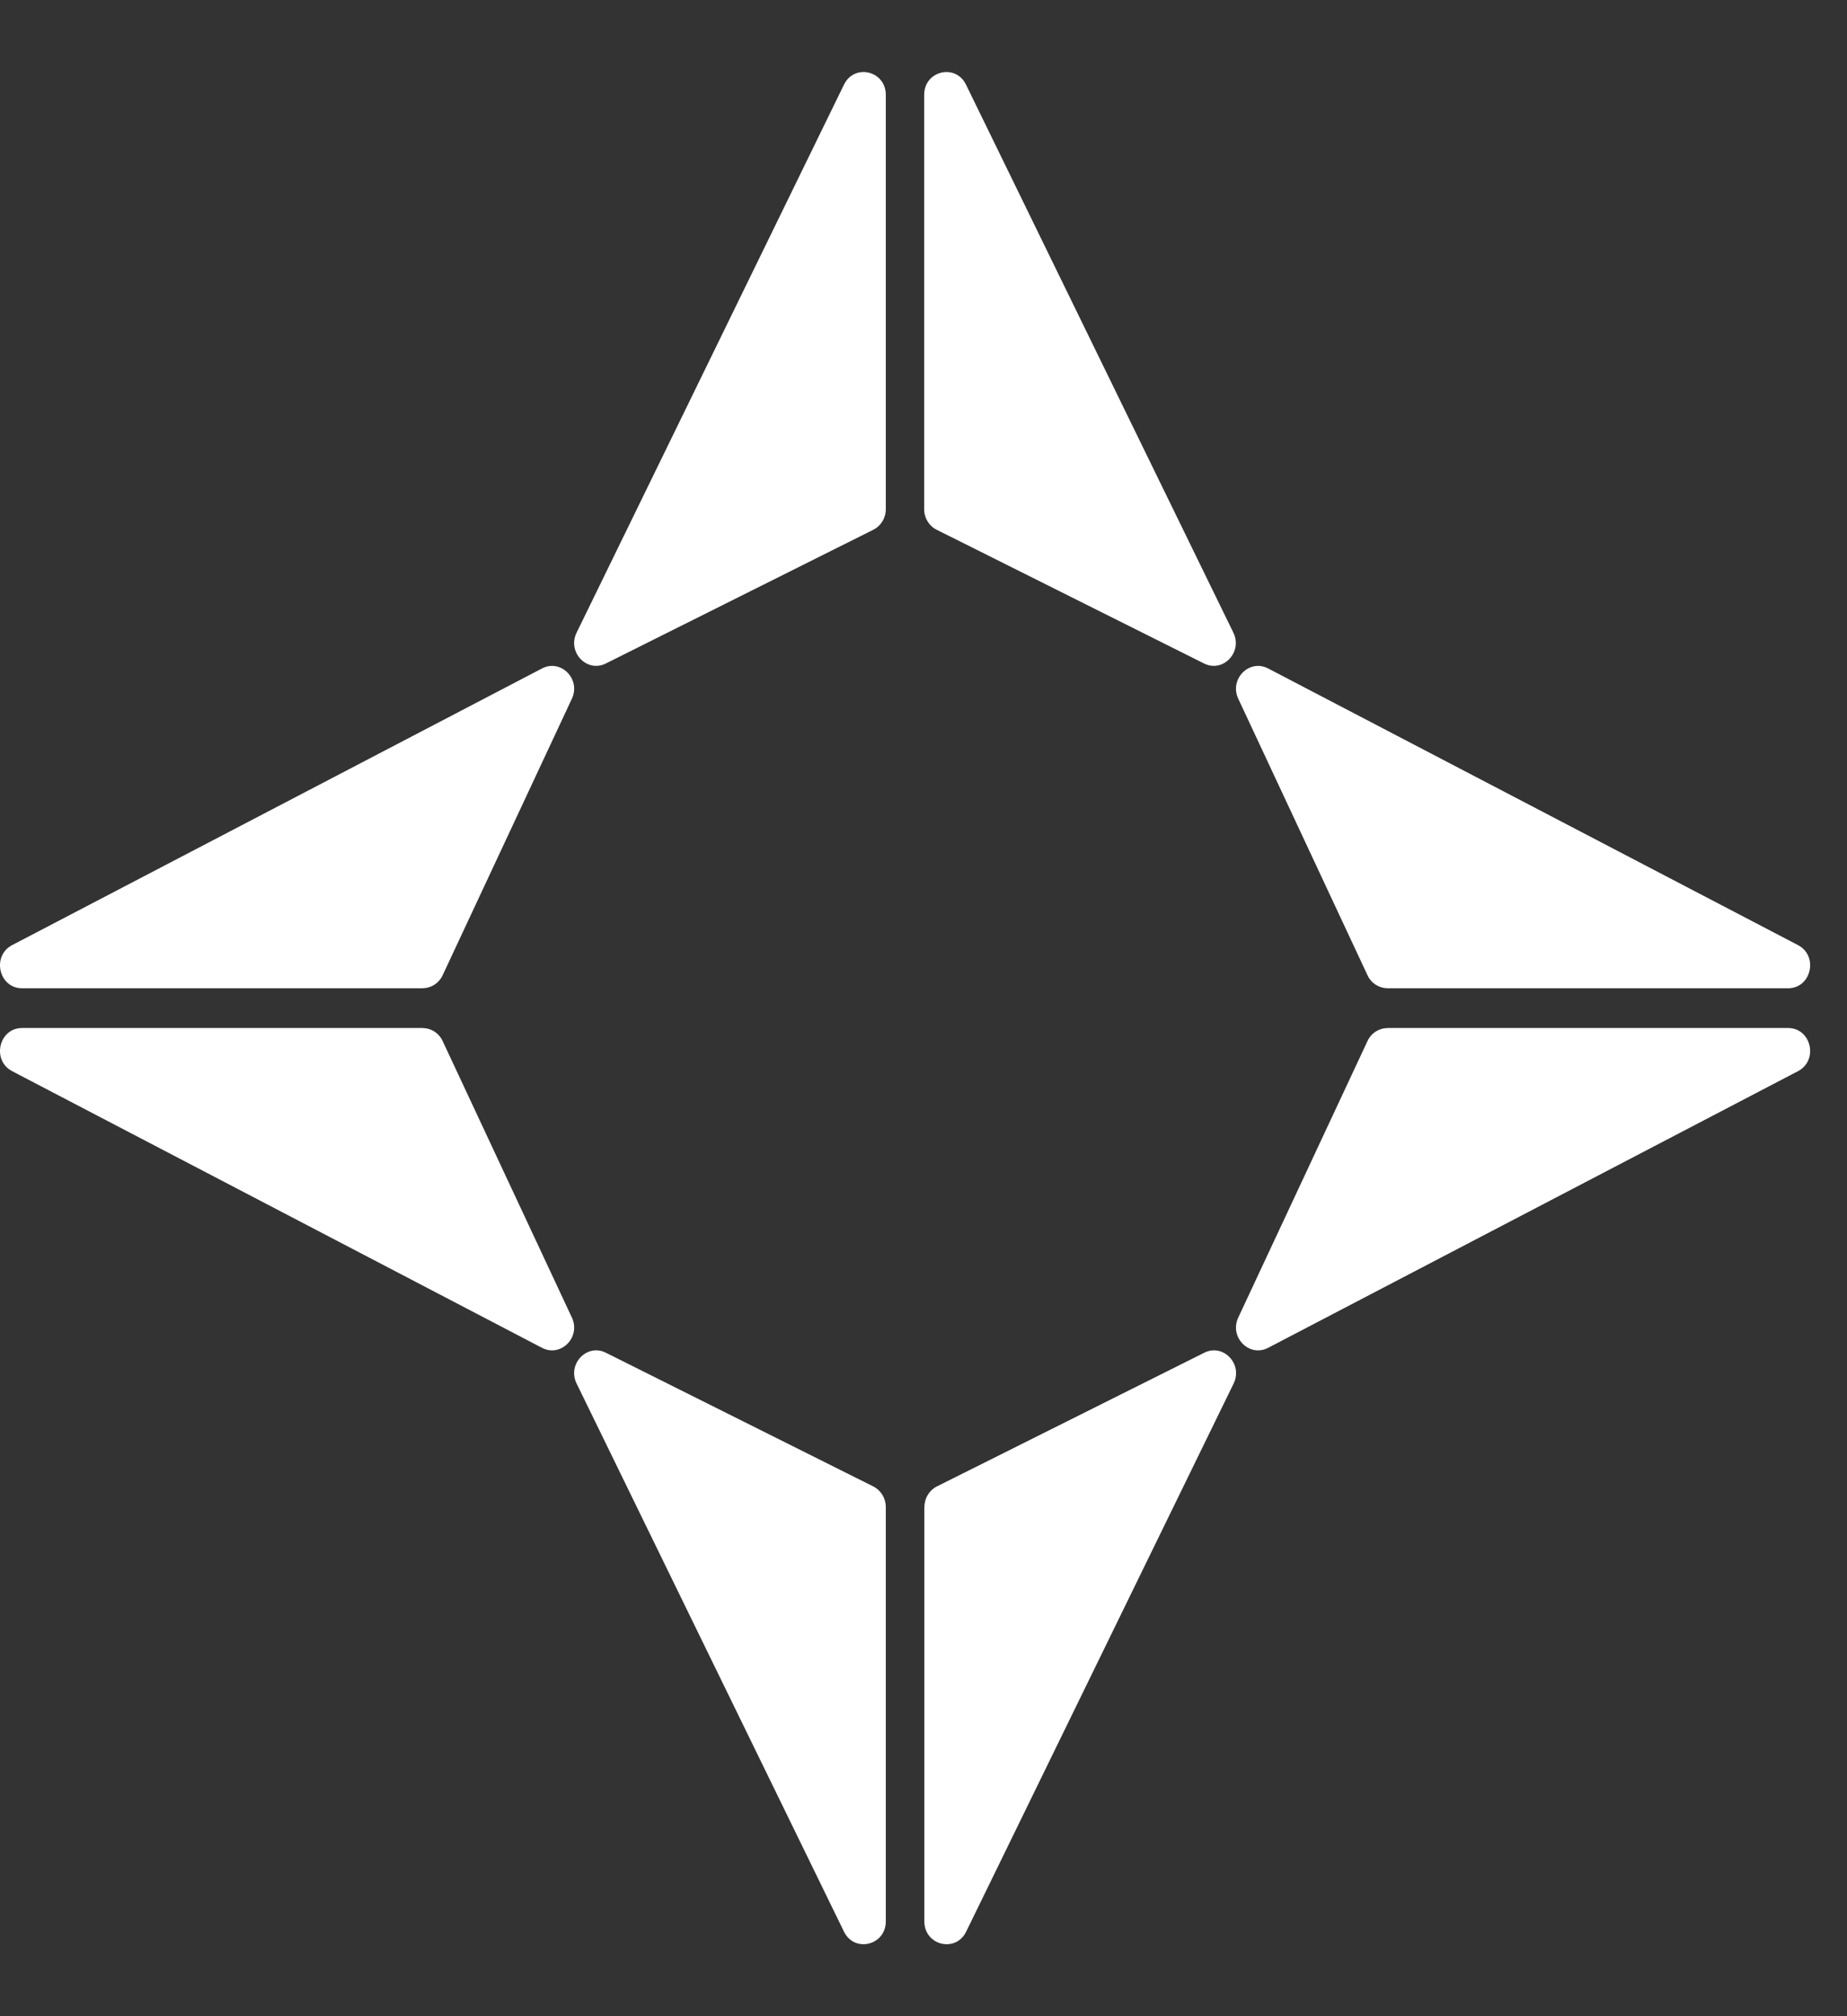
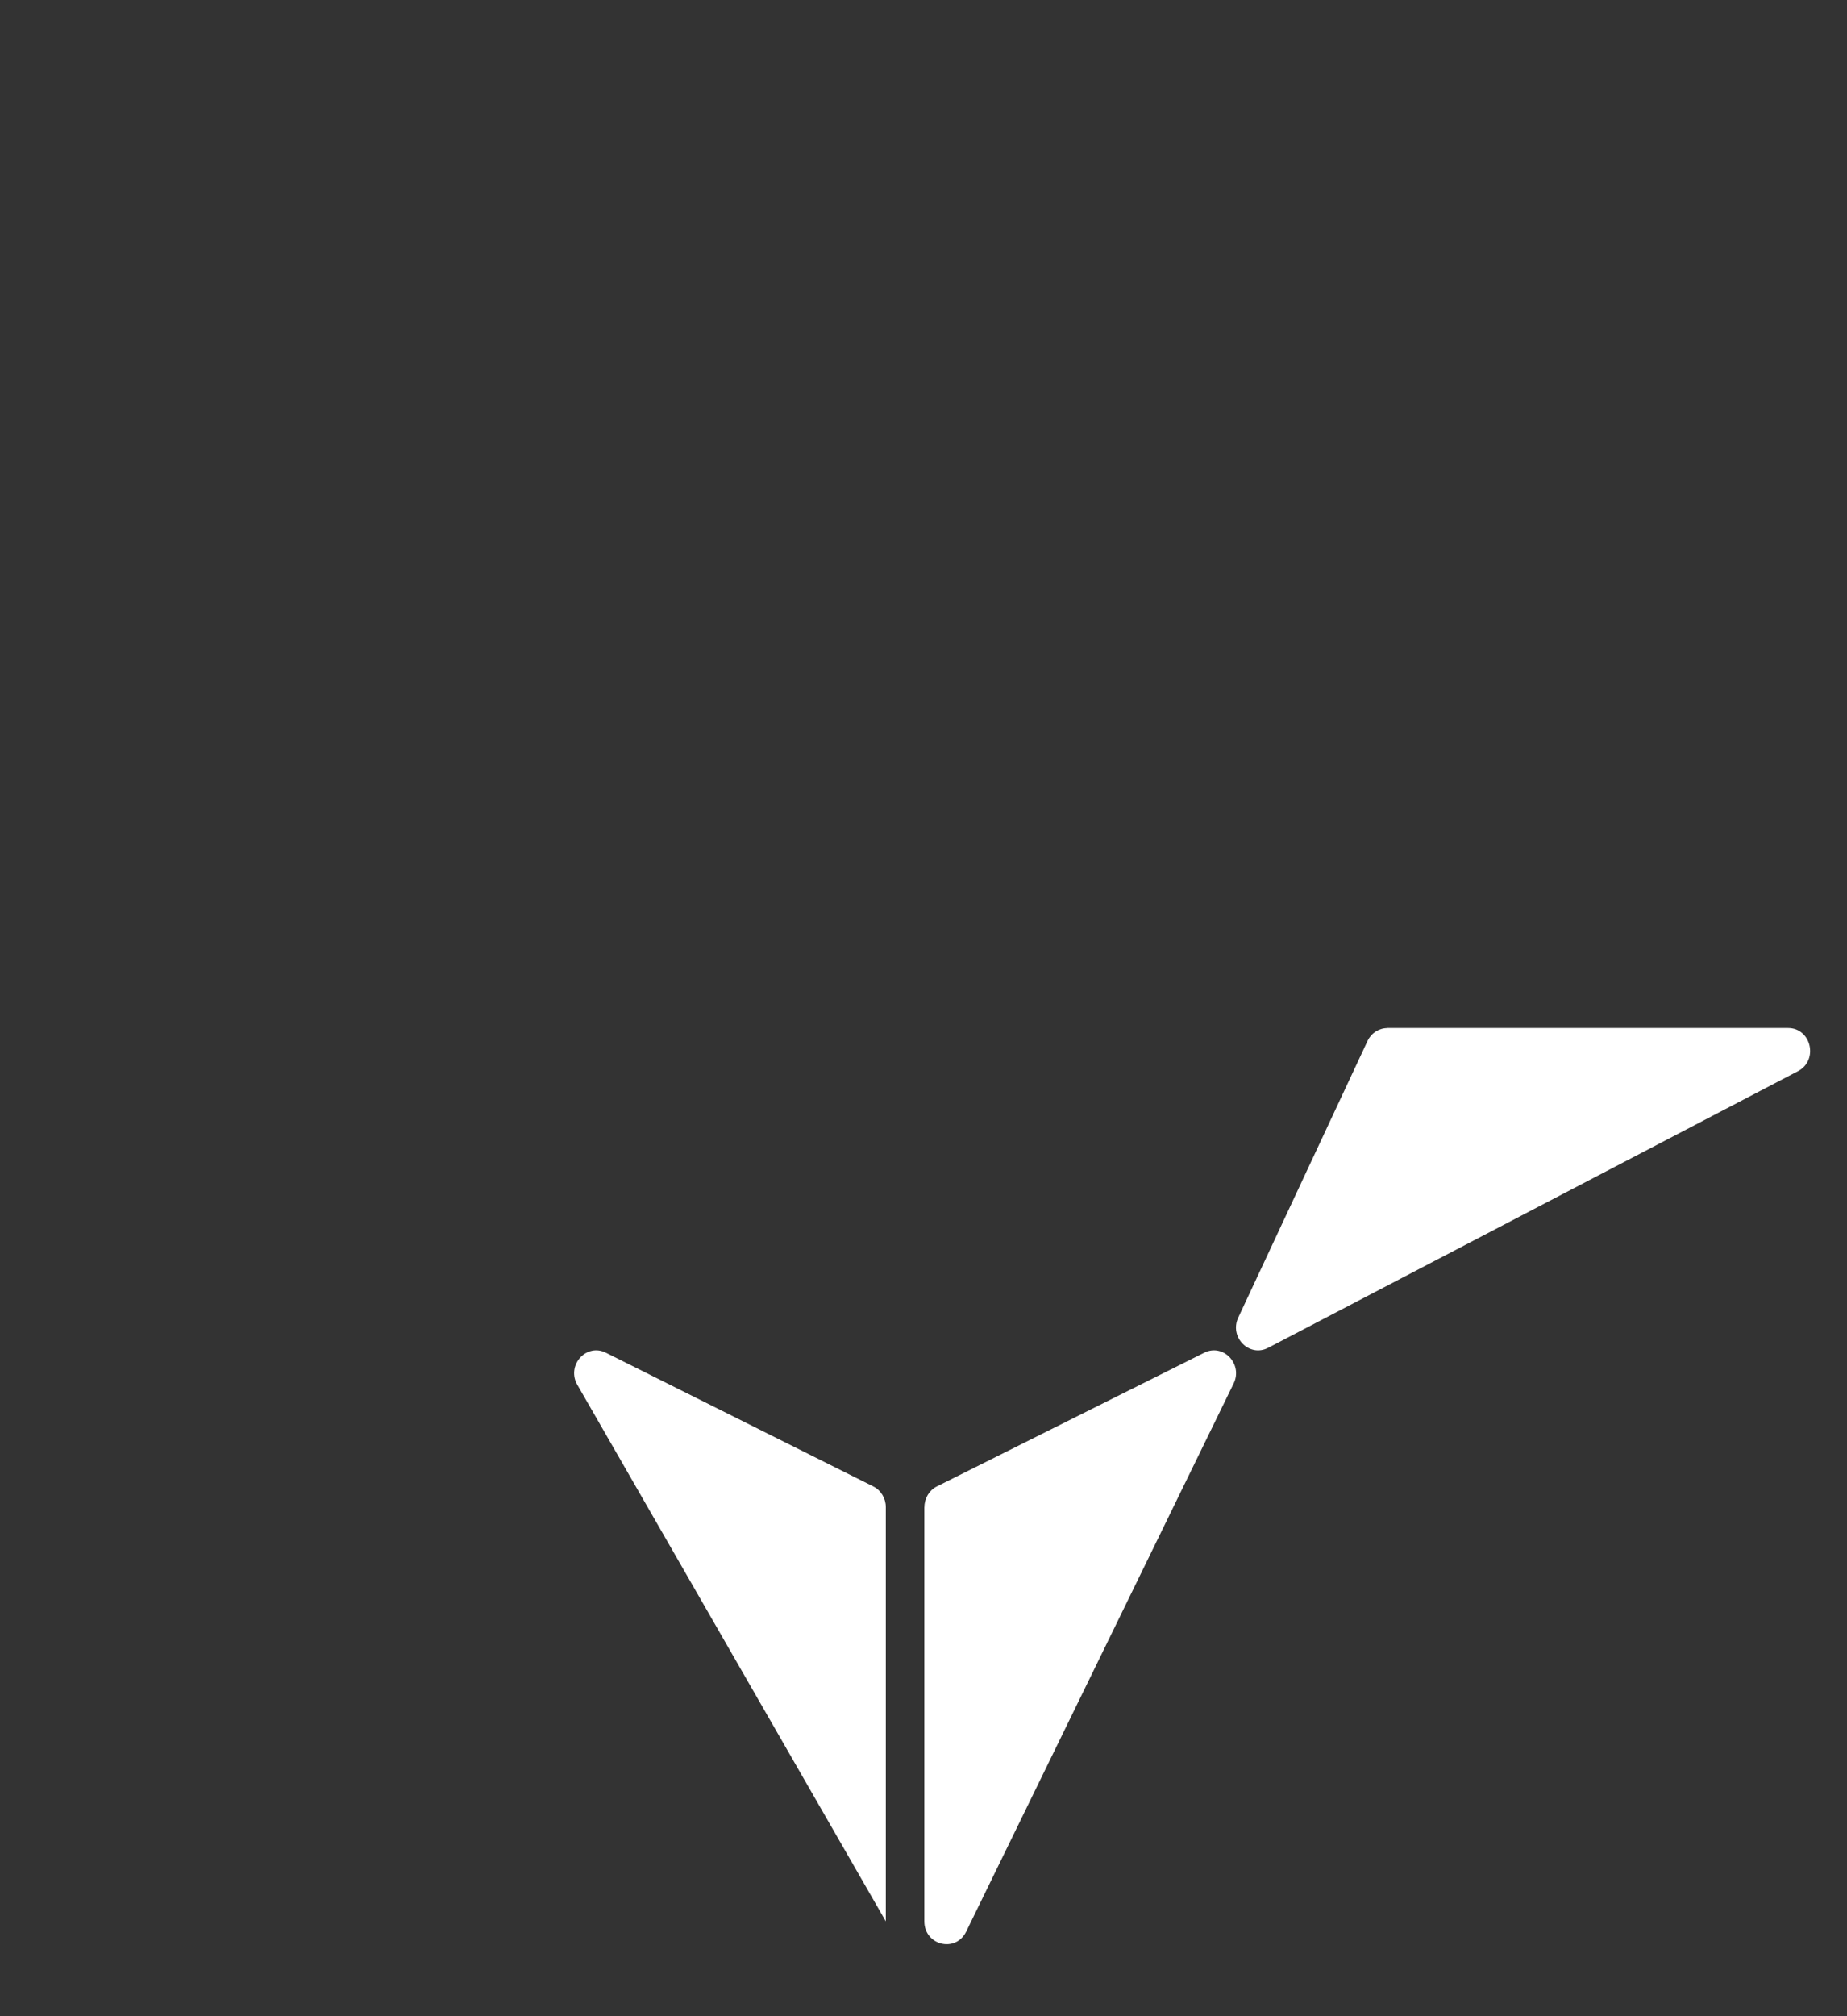
<svg xmlns="http://www.w3.org/2000/svg" width="22" height="24" viewBox="0 0 22 24" fill="none">
  <rect x="0" y="0" width="22" height="24" fill="#333333" stroke="none" />
-   <path d="M10.551 6.062V1.129C10.551 0.843 10.178 0.752 10.053 1.007L6.868 7.531C6.754 7.763 6.991 8.011 7.216 7.898L10.402 6.306C10.493 6.261 10.551 6.166 10.551 6.062Z" fill="white" />
-   <path d="M11.008 6.062V1.129C11.008 0.843 11.381 0.752 11.506 1.007L14.691 7.531C14.804 7.763 14.568 8.011 14.342 7.898L11.157 6.306C11.066 6.261 11.008 6.166 11.008 6.062Z" fill="white" />
  <path d="M11.01 17.939V22.871C11.01 23.157 11.383 23.249 11.508 22.994L14.694 16.469C14.807 16.238 14.571 15.989 14.345 16.102L11.159 17.694C11.069 17.739 11.011 17.834 11.011 17.939H11.01Z" fill="white" />
-   <path d="M10.551 17.939V22.871C10.551 23.157 10.178 23.249 10.053 22.994L6.868 16.469C6.754 16.238 6.991 15.989 7.216 16.102L10.402 17.694C10.492 17.739 10.551 17.834 10.551 17.939Z" fill="white" />
-   <path d="M16.526 11.764H21.298C21.575 11.764 21.663 11.379 21.416 11.25L15.105 7.957C14.88 7.84 14.64 8.084 14.749 8.317L16.289 11.61C16.333 11.704 16.425 11.763 16.526 11.763V11.764Z" fill="white" />
+   <path d="M10.551 17.939V22.871L6.868 16.469C6.754 16.238 6.991 15.989 7.216 16.102L10.402 17.694C10.492 17.739 10.551 17.834 10.551 17.939Z" fill="white" />
  <path d="M16.526 12.237H21.298C21.575 12.237 21.663 12.622 21.416 12.751L15.105 16.044C14.88 16.161 14.64 15.917 14.749 15.684L16.289 12.391C16.333 12.297 16.425 12.238 16.526 12.238V12.237Z" fill="white" />
-   <path d="M5.035 12.237H0.263C-0.014 12.237 -0.102 12.622 0.145 12.751L6.456 16.044C6.681 16.161 6.921 15.917 6.812 15.684L5.272 12.391C5.228 12.297 5.136 12.238 5.035 12.238V12.237Z" fill="white" />
-   <path d="M5.035 11.764H0.263C-0.014 11.764 -0.102 11.379 0.145 11.25L6.456 7.957C6.681 7.84 6.921 8.084 6.812 8.317L5.272 11.61C5.228 11.704 5.136 11.763 5.035 11.763V11.764Z" fill="white" />
</svg>